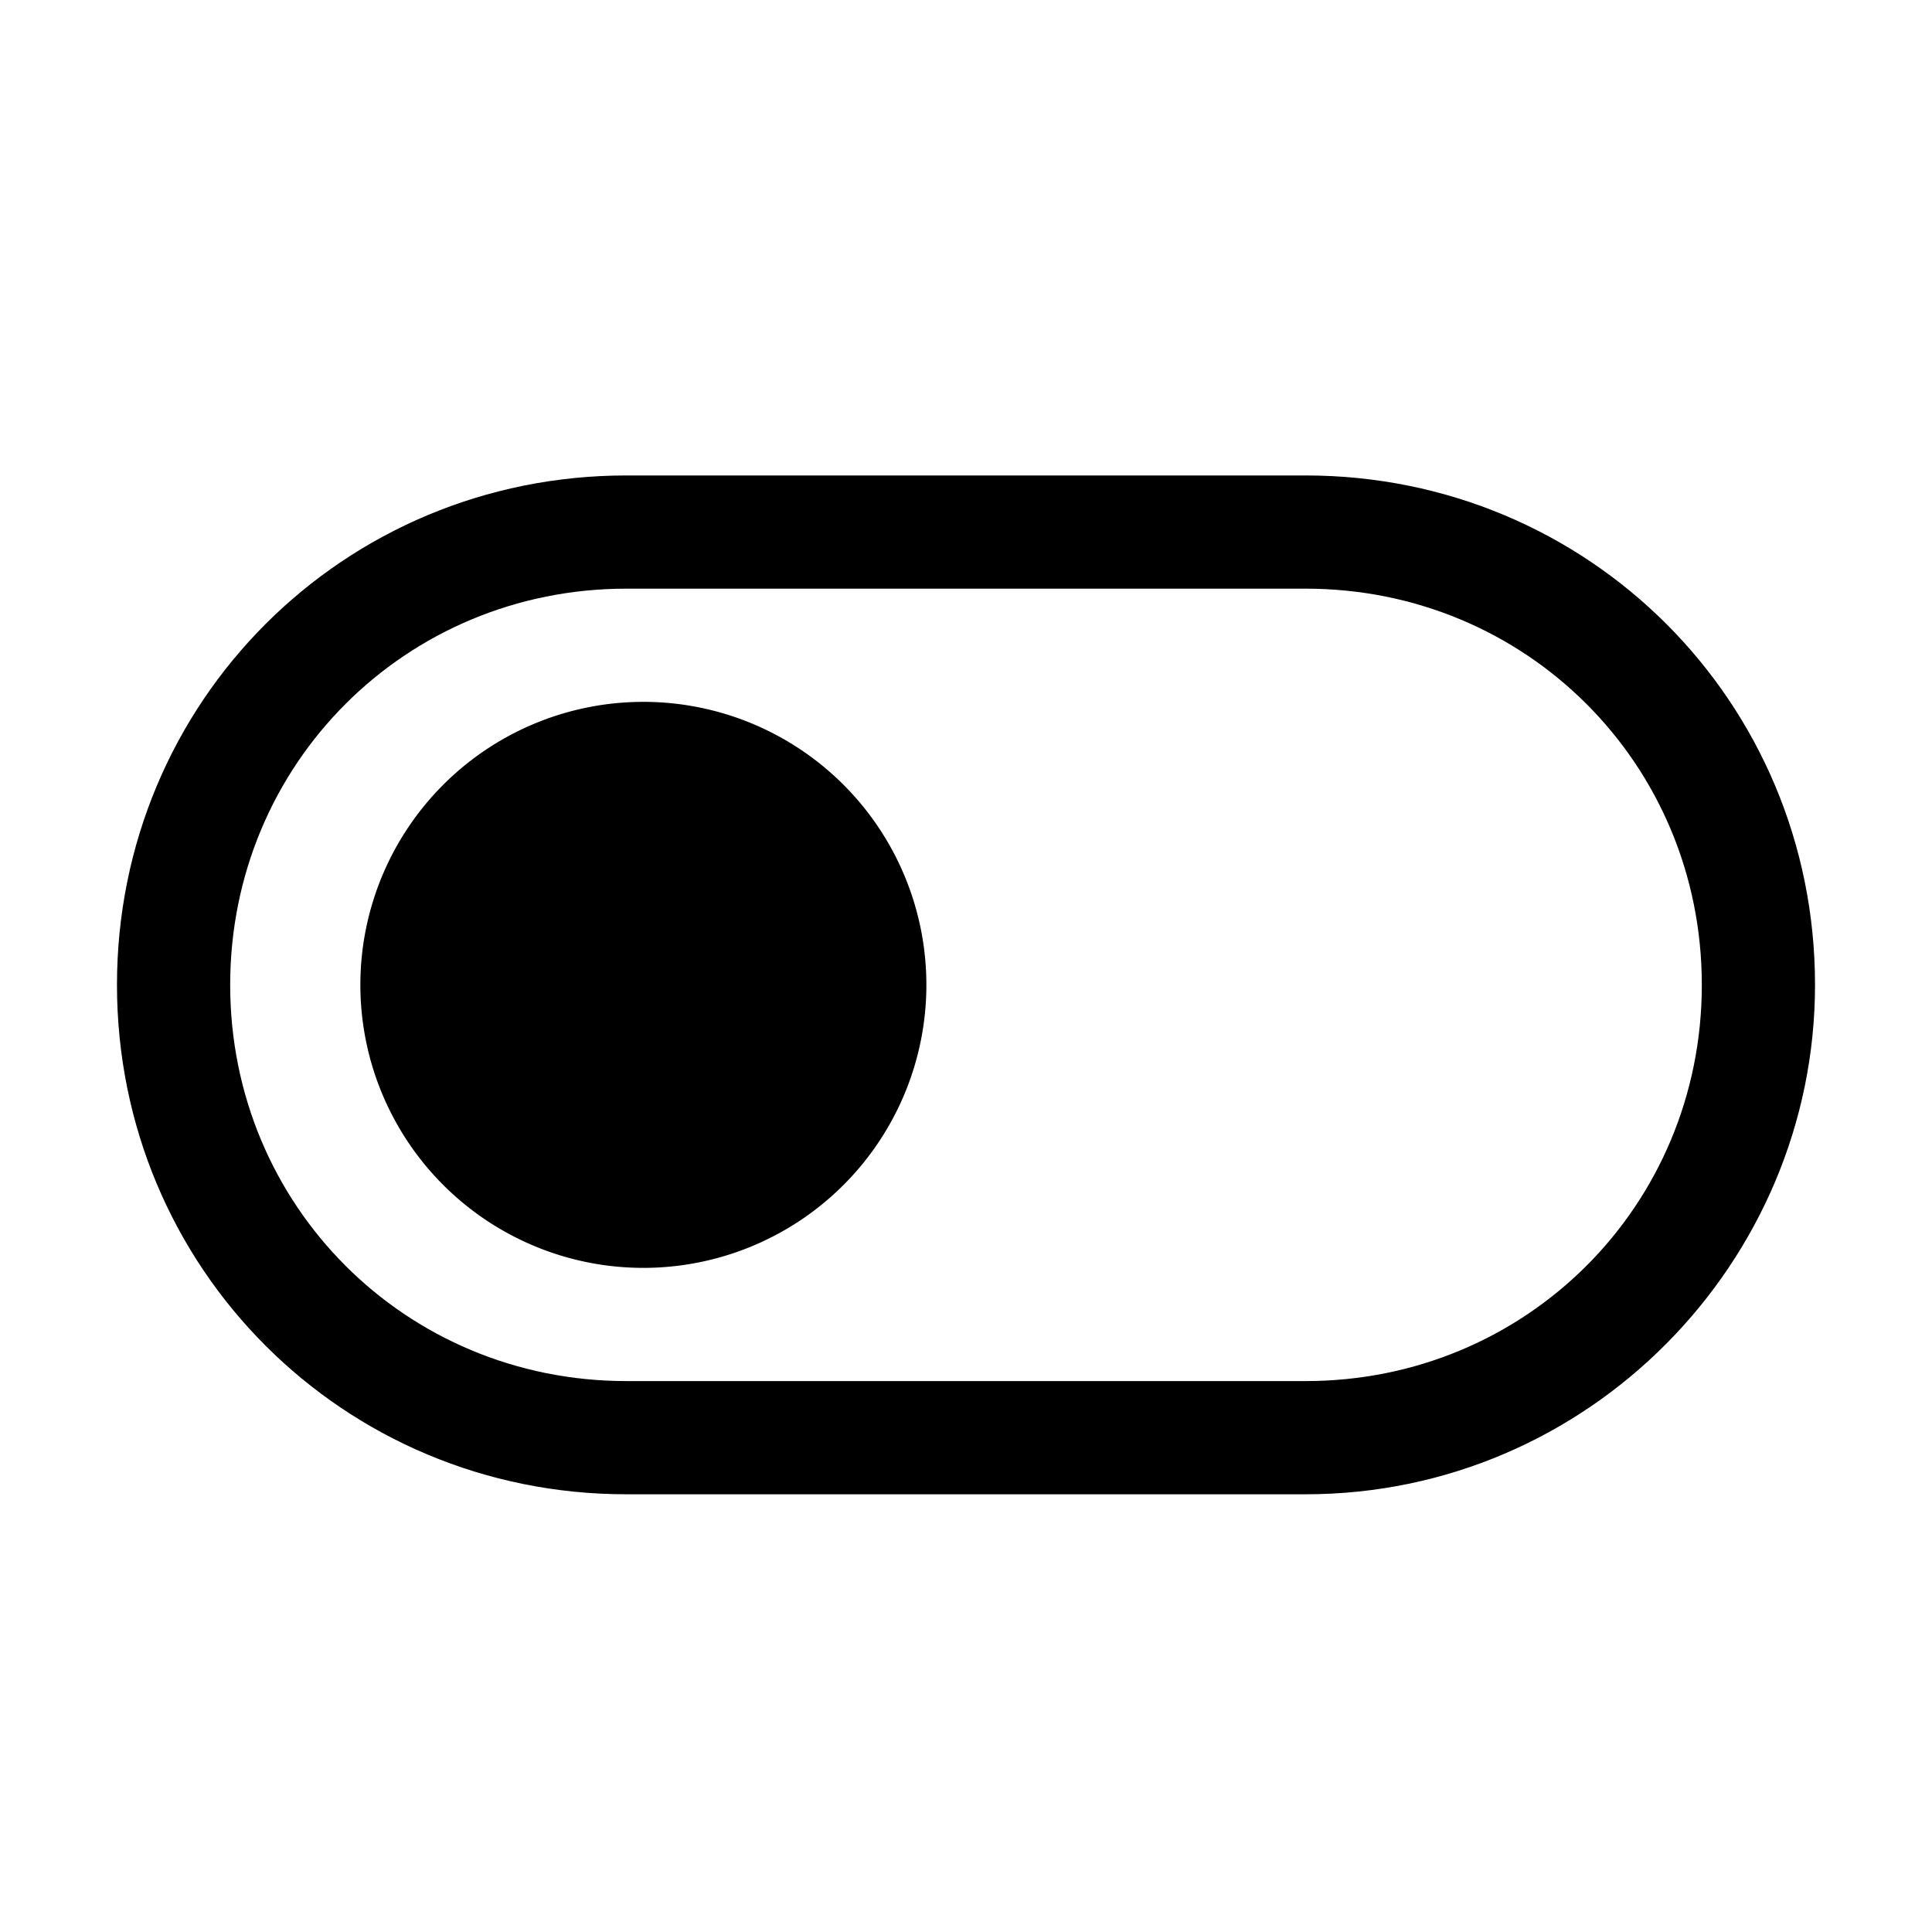
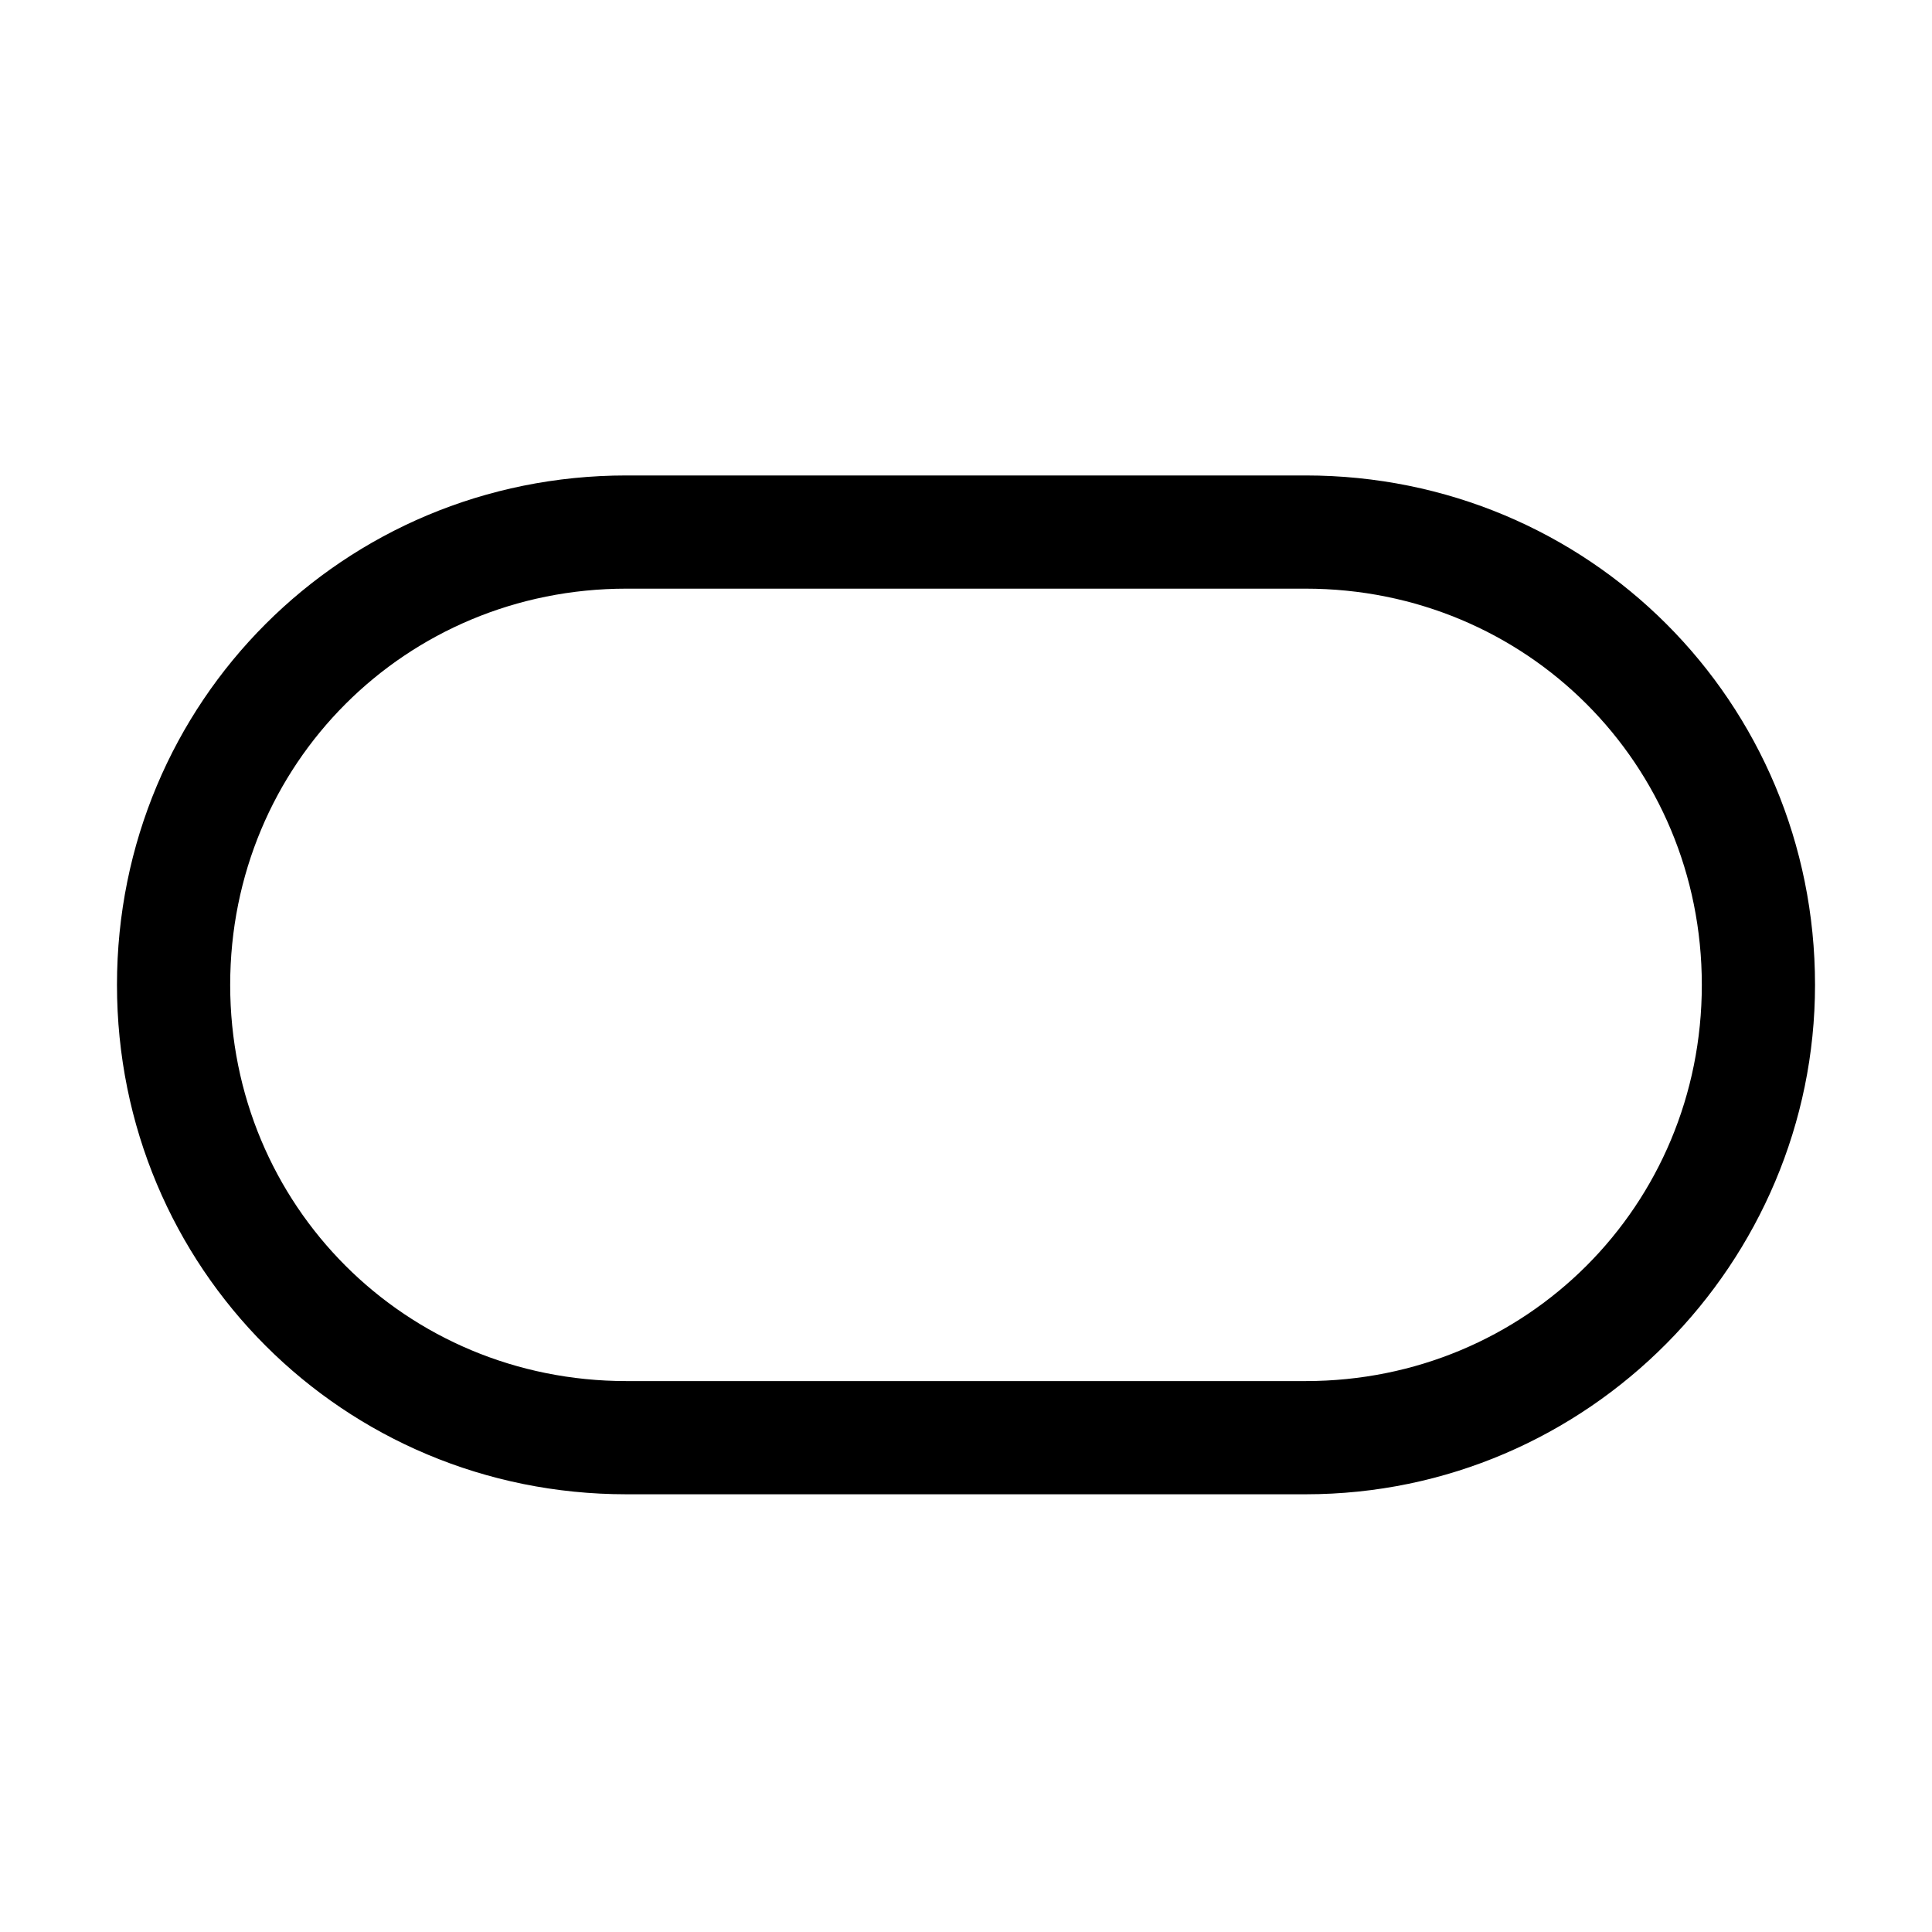
<svg xmlns="http://www.w3.org/2000/svg" t="1576042673958" class="icon" viewBox="0 0 1024 1024" version="1.1" p-id="1110" width="81" height="81">
  <defs>
    <style type="text/css" />
  </defs>
-   <path d="M692 792H332c-150 0-270-120-270-270s120-270 270-270h360c150 0 270 120 270 270 0 147-120 270-270 270zM332 312c-117 0-210 93-210 210s93 210 210 210h360c117 0 210-93 210-210s-93-210-210-210H332z" p-id="1111" />
-   <path d="M341 522m-150 0a150 150 0 1 0 300 0 150 150 0 1 0-300 0Z" p-id="1112" />
+   <path d="M692 792H332c-150 0-270-120-270-270s120-270 270-270h360c150 0 270 120 270 270 0 147-120 270-270 270zM332 312c-117 0-210 93-210 210s93 210 210 210h360c117 0 210-93 210-210s-93-210-210-210z" p-id="1111" />
</svg>